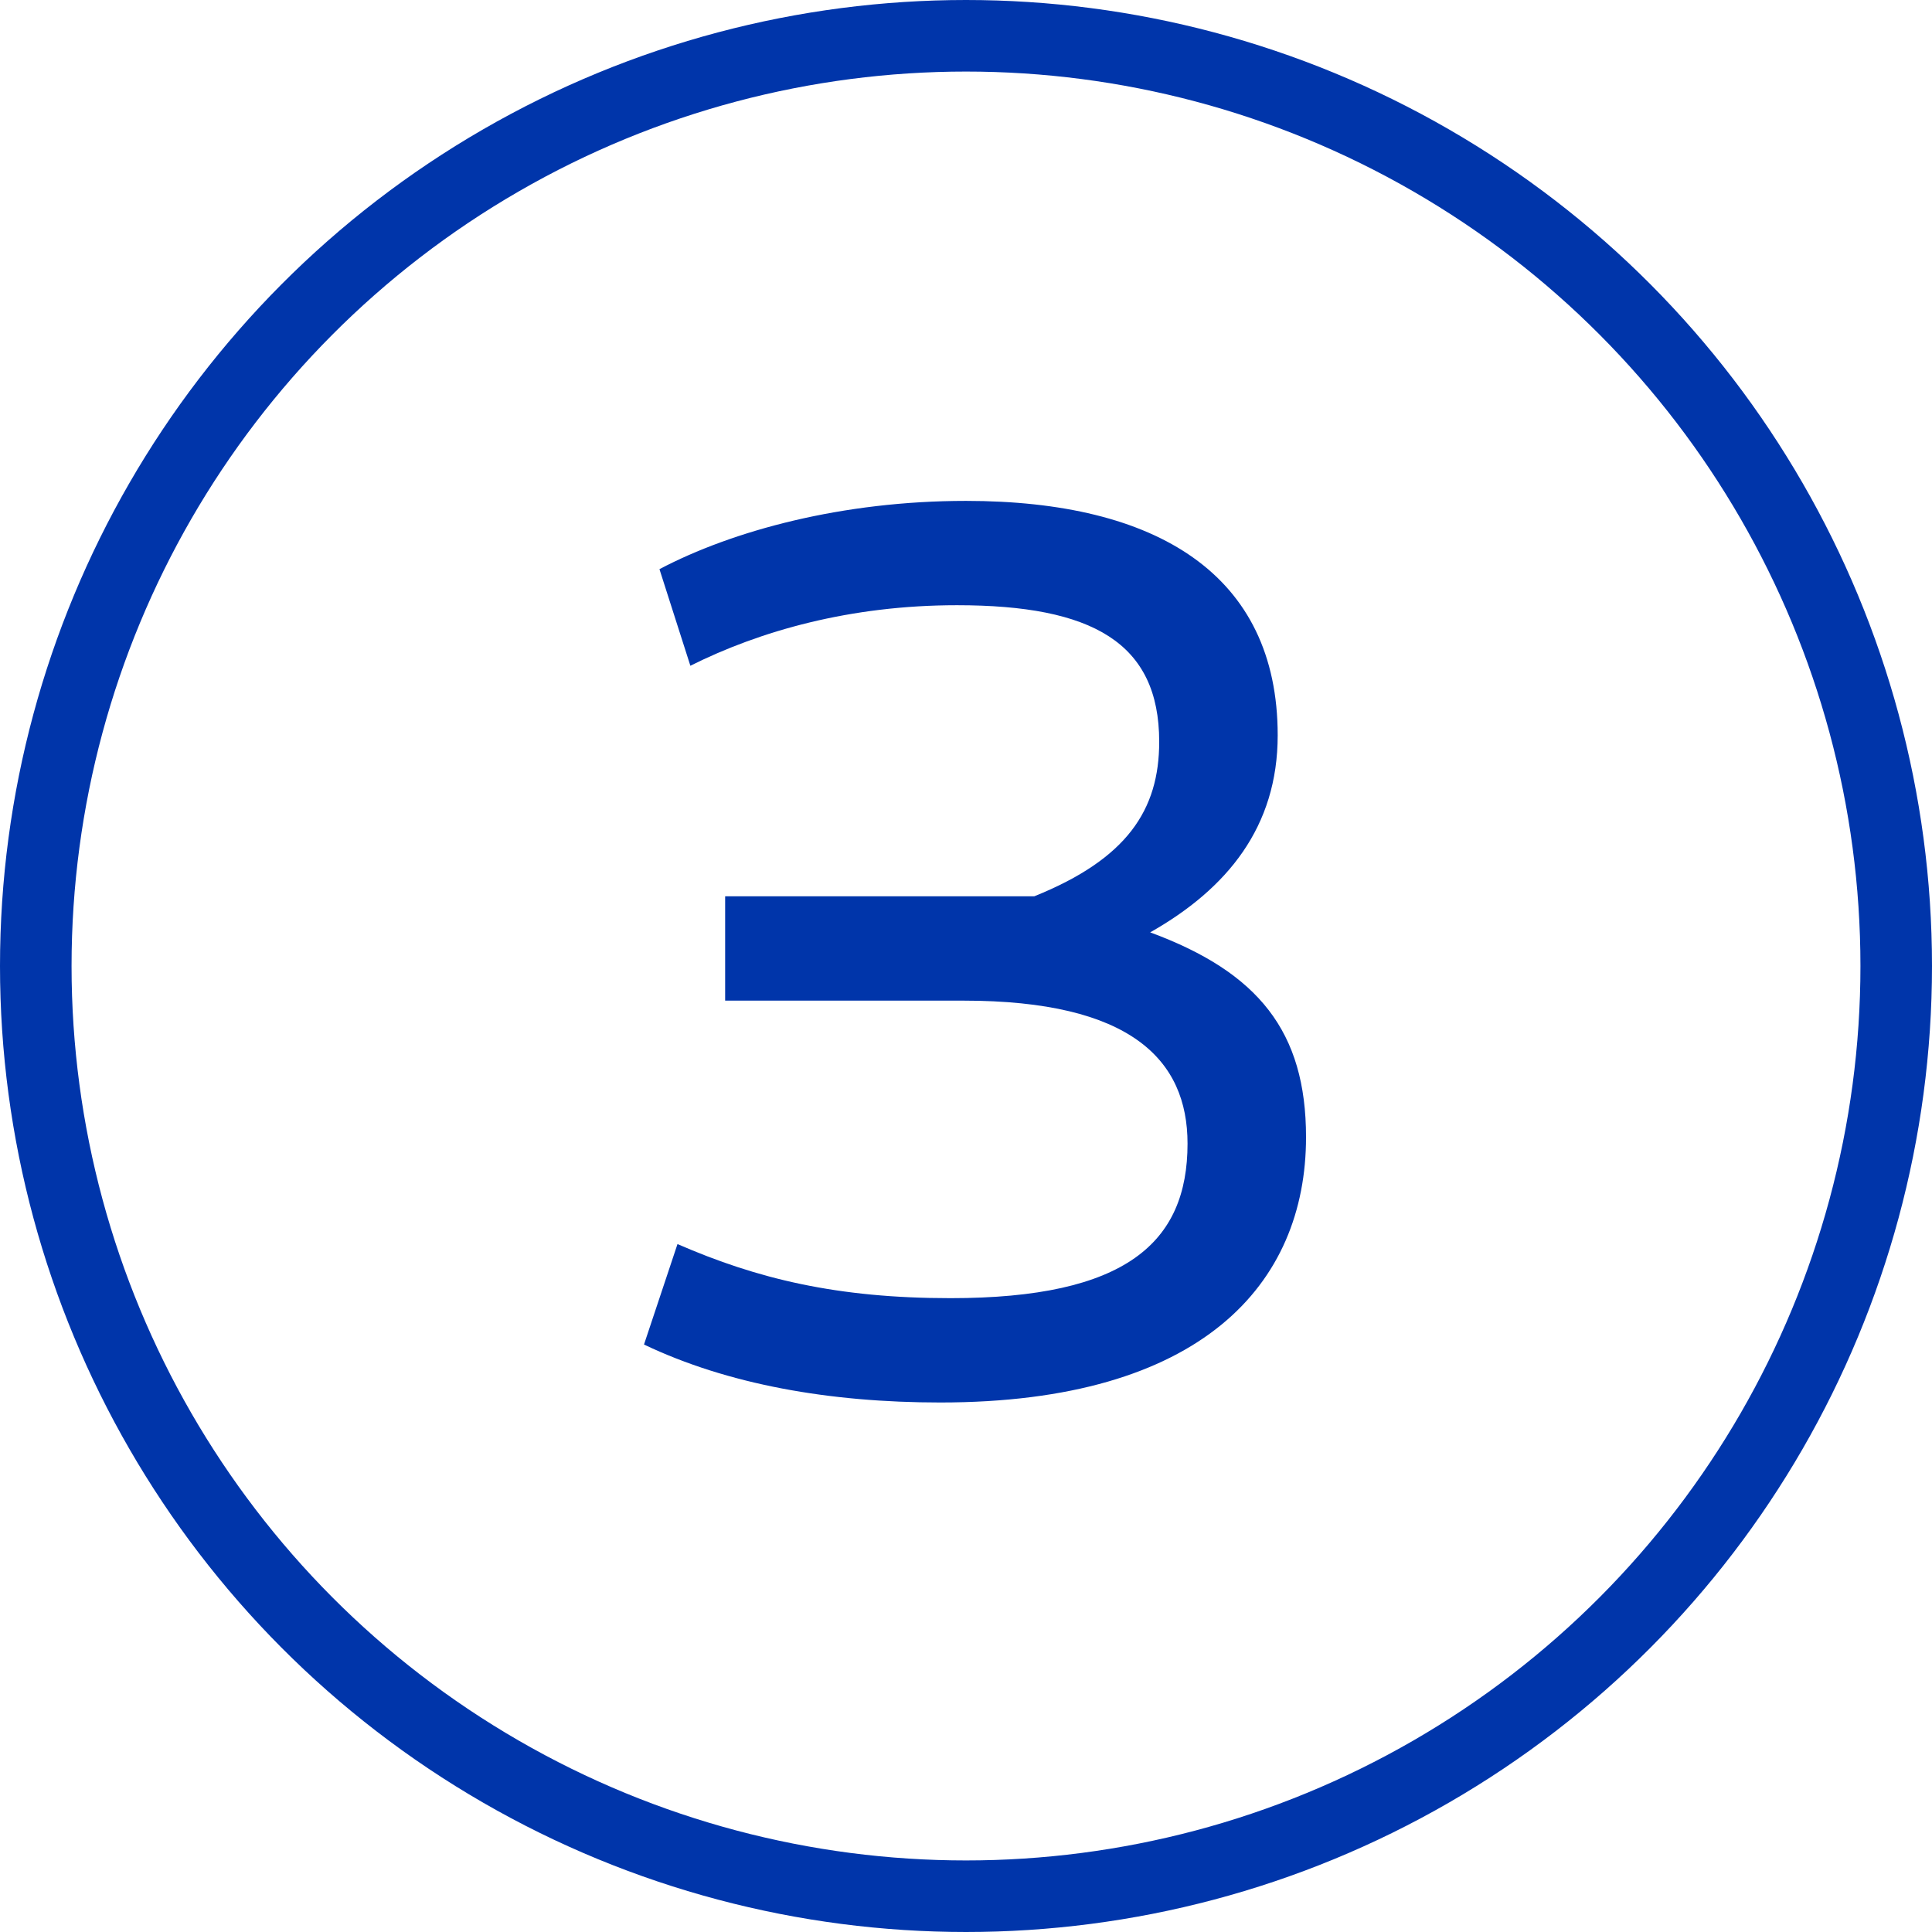
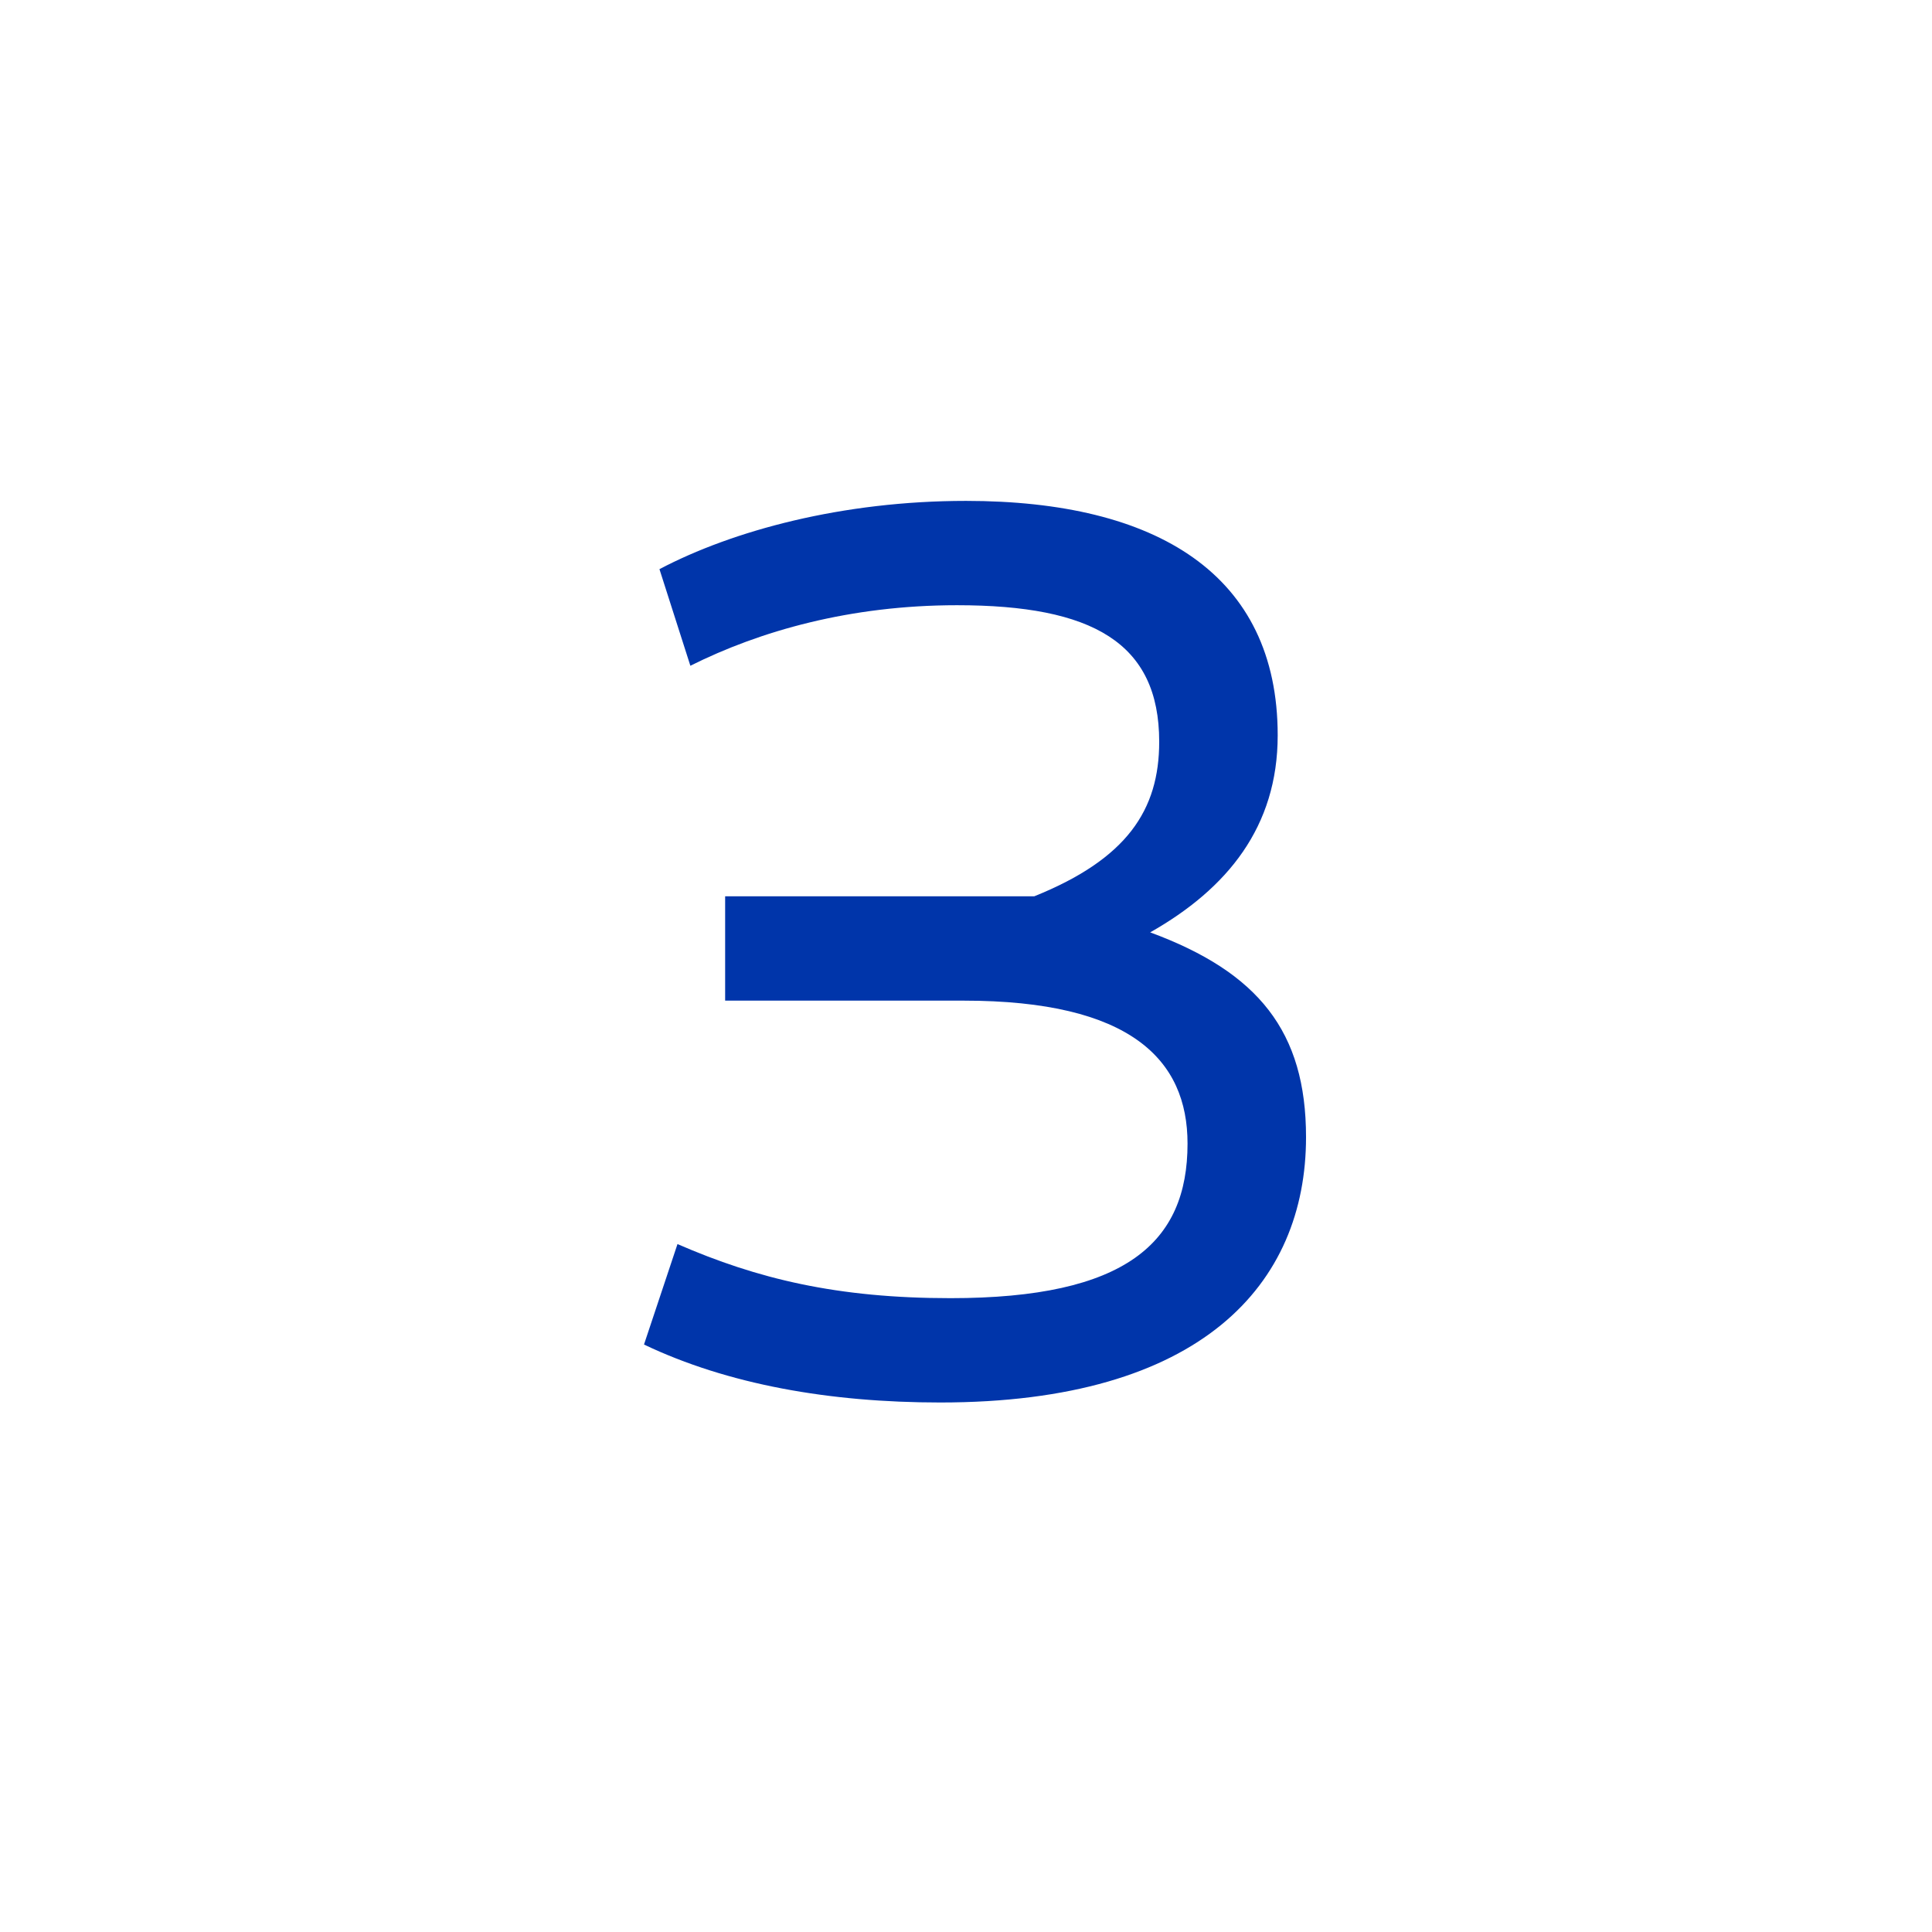
<svg xmlns="http://www.w3.org/2000/svg" width="27" height="27" viewBox="0 0 27 27" fill="none">
  <path d="M16.074 13.03C17.586 13.588 18.252 14.416 18.252 15.892C18.252 17.944 16.794 19.6 13.14 19.6C11.592 19.6 10.17 19.348 9 18.79L9.468 17.386C10.584 17.872 11.7 18.142 13.284 18.142C15.732 18.142 16.596 17.368 16.596 15.982C16.596 14.812 15.804 13.984 13.464 13.984H10.134V12.526H14.454C15.75 12.004 16.2 11.32 16.2 10.366C16.2 8.98 15.264 8.458 13.374 8.458C11.88 8.458 10.62 8.818 9.648 9.304L9.216 7.954C10.242 7.414 11.772 7 13.5 7C16.164 7 17.856 8.026 17.856 10.276C17.856 11.554 17.154 12.418 16.074 13.03Z" fill="#0035AA" />
-   <circle cx="13.5" cy="13.5" r="13" stroke="#0035AA" />
</svg>